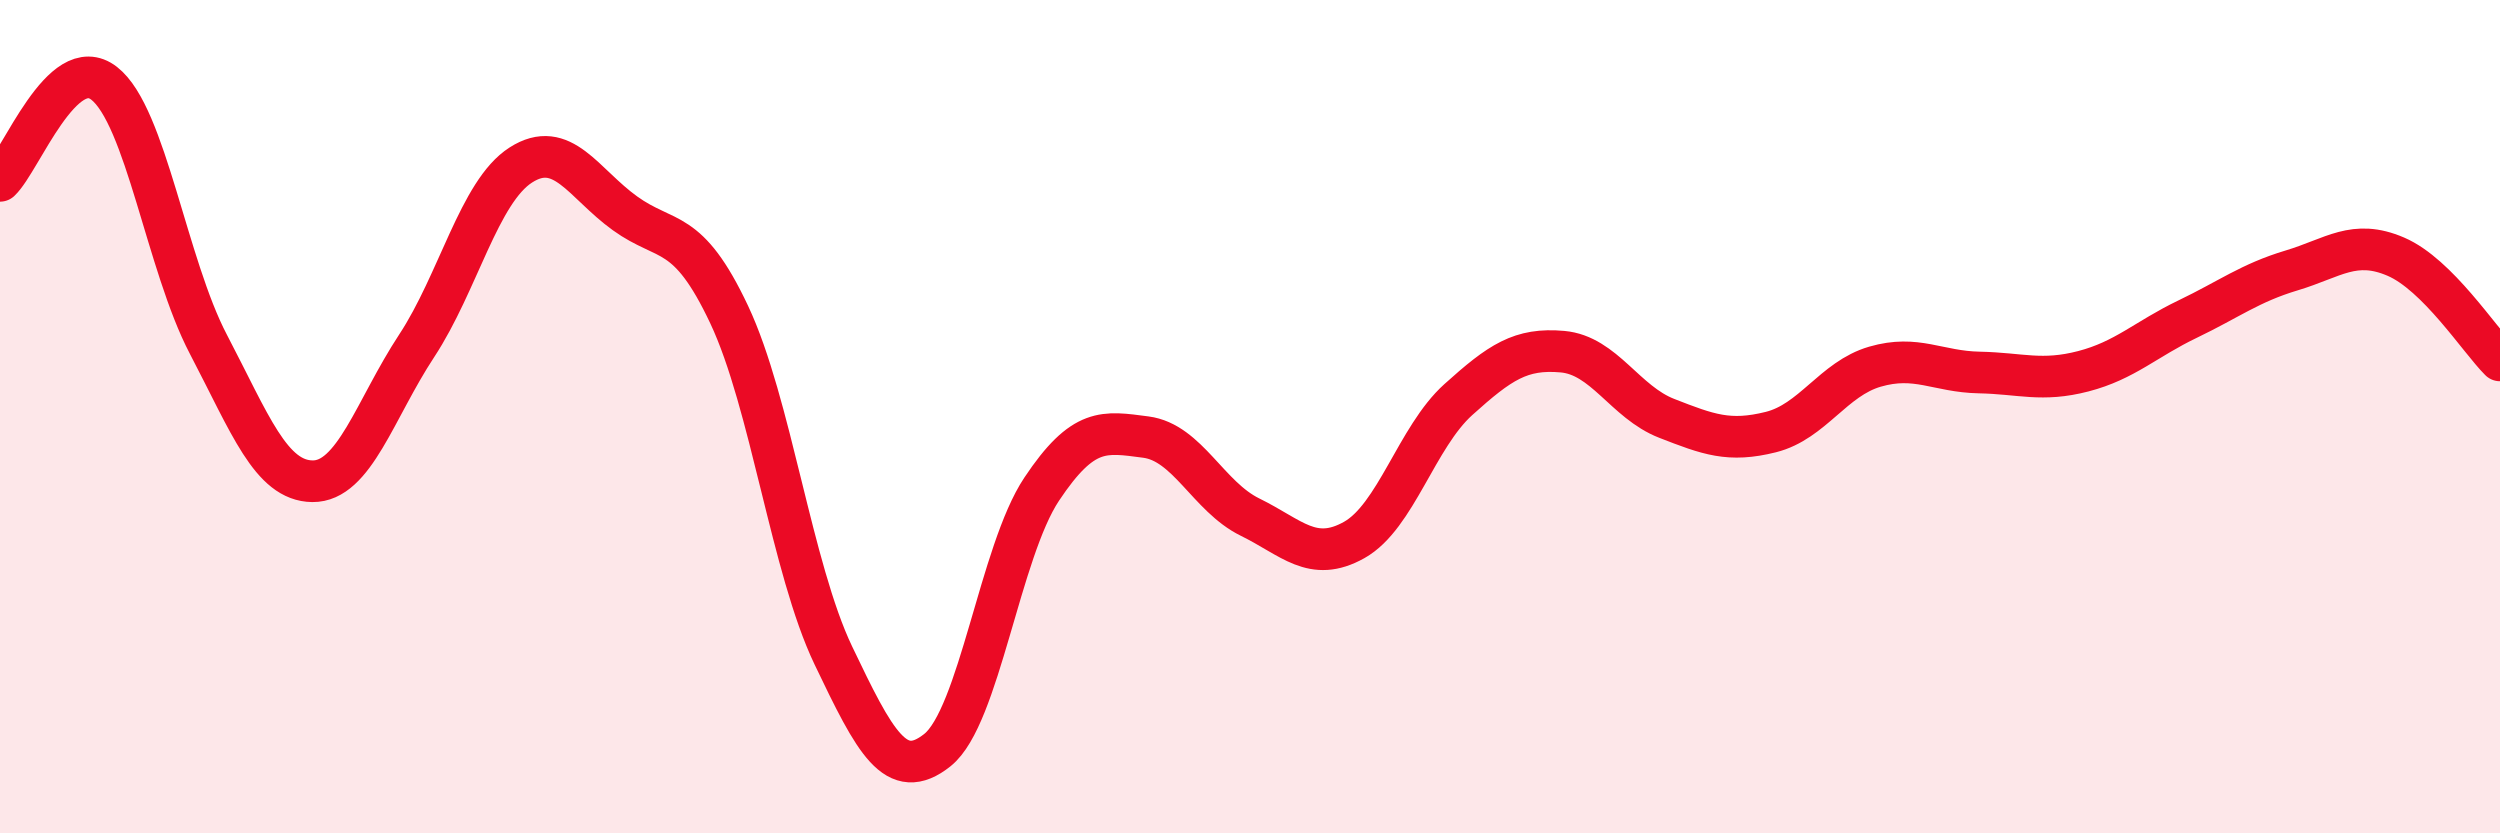
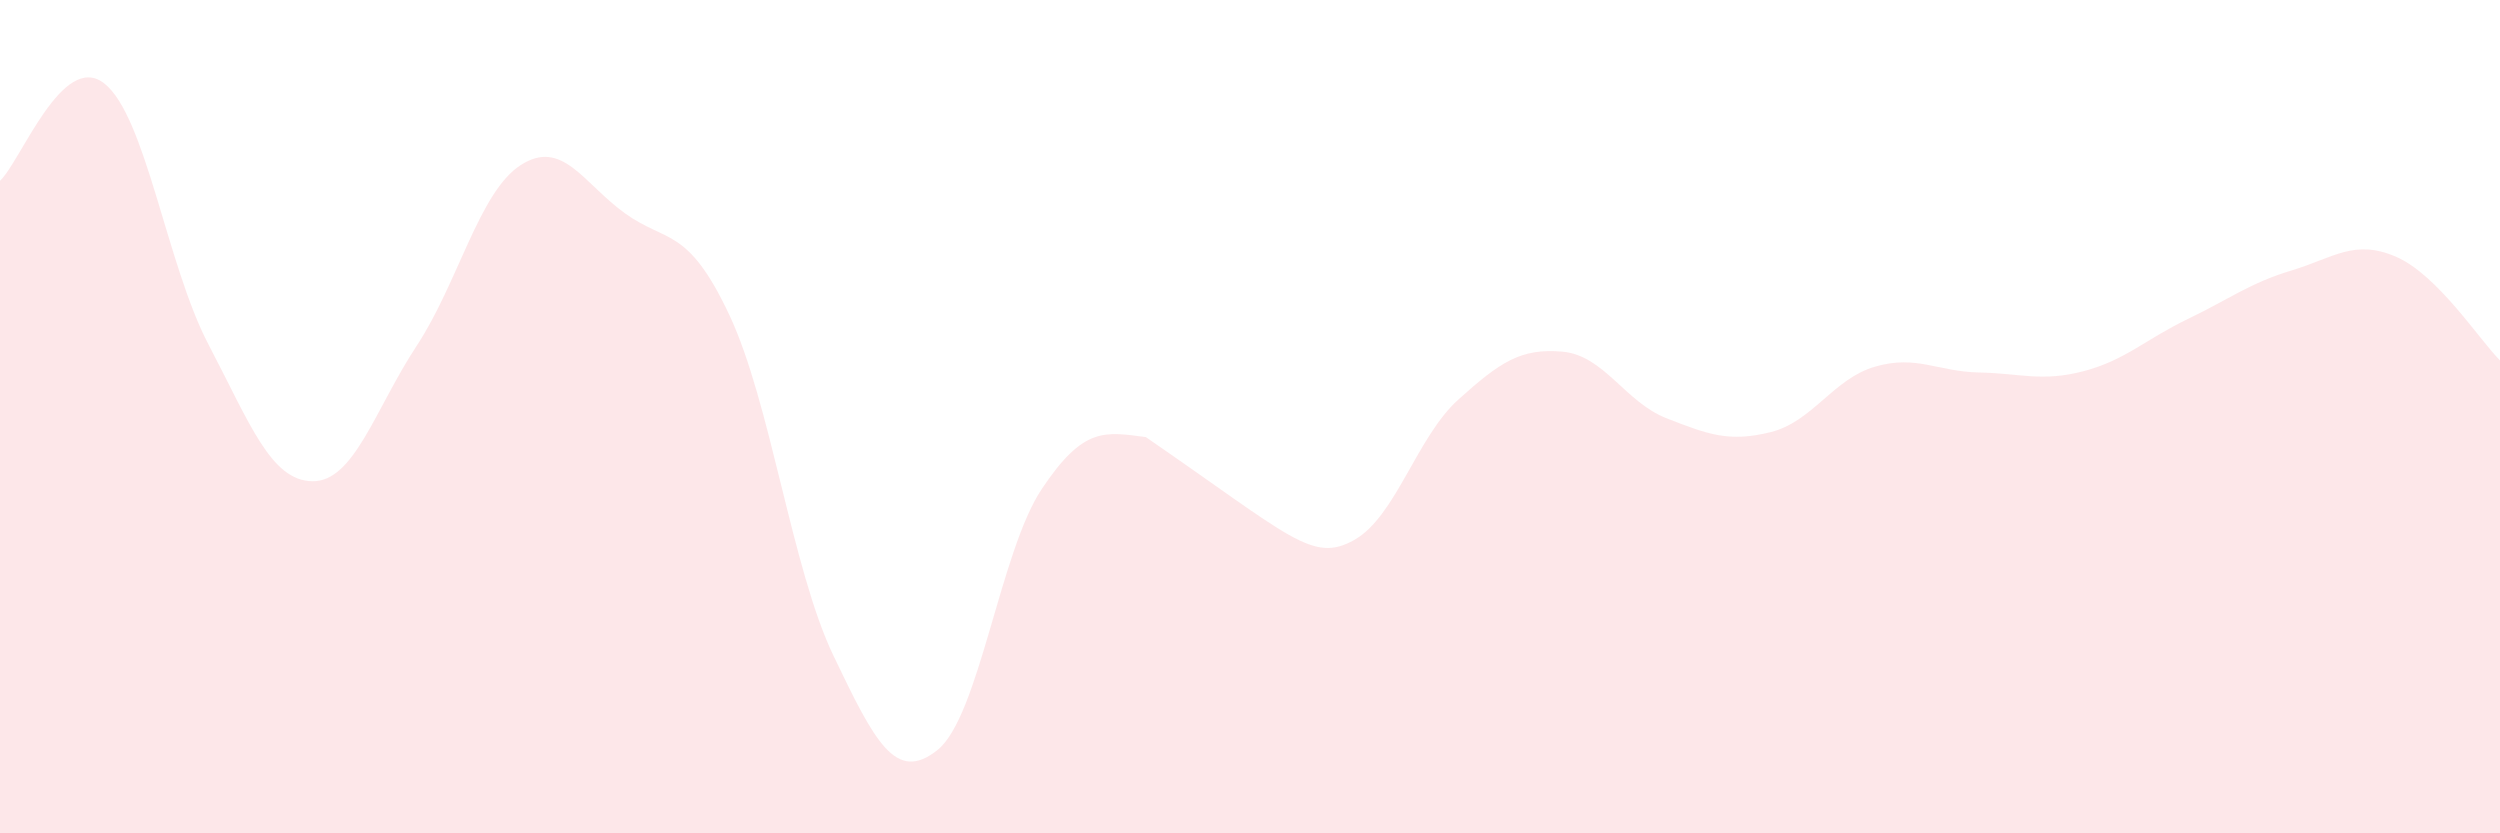
<svg xmlns="http://www.w3.org/2000/svg" width="60" height="20" viewBox="0 0 60 20">
-   <path d="M 0,4.34 C 0.5,3.87 1.5,1.22 2.5,2 C 3.5,2.78 4,6.35 5,8.26 C 6,10.17 6.5,11.54 7.5,11.55 C 8.5,11.56 9,9.82 10,8.3 C 11,6.78 11.5,4.6 12.5,3.96 C 13.5,3.32 14,4.4 15,5.12 C 16,5.84 16.5,5.43 17.5,7.55 C 18.5,9.67 19,13.64 20,15.73 C 21,17.82 21.5,18.8 22.5,18 C 23.5,17.2 24,13.24 25,11.74 C 26,10.24 26.5,10.36 27.5,10.49 C 28.5,10.62 29,11.92 30,12.41 C 31,12.9 31.5,13.52 32.5,12.96 C 33.5,12.4 34,10.49 35,9.59 C 36,8.69 36.5,8.35 37.5,8.44 C 38.5,8.53 39,9.65 40,10.04 C 41,10.43 41.5,10.62 42.5,10.37 C 43.5,10.12 44,9.09 45,8.8 C 46,8.51 46.5,8.92 47.5,8.94 C 48.5,8.96 49,9.17 50,8.91 C 51,8.65 51.5,8.14 52.5,7.66 C 53.5,7.18 54,6.79 55,6.49 C 56,6.19 56.5,5.73 57.5,6.16 C 58.5,6.59 59.5,8.15 60,8.65L60 20L0 20Z" fill="#EB0A25" opacity="0.1" stroke-linecap="round" stroke-linejoin="round" />
-   <path d="M 0,4.34 C 0.5,3.87 1.5,1.22 2.5,2 C 3.5,2.78 4,6.35 5,8.26 C 6,10.17 6.5,11.54 7.5,11.55 C 8.5,11.56 9,9.82 10,8.3 C 11,6.78 11.5,4.6 12.5,3.96 C 13.5,3.32 14,4.4 15,5.12 C 16,5.84 16.5,5.43 17.5,7.55 C 18.5,9.67 19,13.64 20,15.73 C 21,17.82 21.5,18.8 22.5,18 C 23.5,17.2 24,13.24 25,11.74 C 26,10.24 26.5,10.36 27.5,10.49 C 28.5,10.62 29,11.92 30,12.41 C 31,12.9 31.5,13.52 32.5,12.96 C 33.5,12.4 34,10.49 35,9.59 C 36,8.69 36.5,8.35 37.5,8.44 C 38.5,8.53 39,9.65 40,10.04 C 41,10.43 41.5,10.62 42.5,10.37 C 43.5,10.12 44,9.09 45,8.8 C 46,8.51 46.5,8.92 47.5,8.94 C 48.5,8.96 49,9.17 50,8.91 C 51,8.65 51.5,8.14 52.5,7.66 C 53.5,7.18 54,6.79 55,6.49 C 56,6.19 56.5,5.73 57.5,6.16 C 58.5,6.59 59.5,8.15 60,8.65" stroke="#EB0A25" stroke-width="1" fill="none" stroke-linecap="round" stroke-linejoin="round" />
+   <path d="M 0,4.34 C 0.5,3.87 1.5,1.22 2.5,2 C 3.5,2.78 4,6.35 5,8.26 C 6,10.17 6.5,11.54 7.5,11.55 C 8.5,11.56 9,9.82 10,8.3 C 11,6.78 11.5,4.6 12.5,3.96 C 13.5,3.32 14,4.4 15,5.12 C 16,5.84 16.5,5.43 17.5,7.55 C 18.5,9.67 19,13.64 20,15.73 C 21,17.82 21.5,18.8 22.5,18 C 23.5,17.2 24,13.24 25,11.74 C 26,10.24 26.5,10.36 27.5,10.49 C 31,12.9 31.5,13.52 32.5,12.96 C 33.5,12.4 34,10.49 35,9.59 C 36,8.69 36.5,8.35 37.5,8.44 C 38.5,8.53 39,9.65 40,10.04 C 41,10.43 41.5,10.62 42.5,10.37 C 43.5,10.12 44,9.09 45,8.8 C 46,8.51 46.5,8.92 47.5,8.94 C 48.5,8.96 49,9.17 50,8.91 C 51,8.65 51.5,8.14 52.5,7.66 C 53.5,7.18 54,6.79 55,6.49 C 56,6.19 56.5,5.73 57.5,6.16 C 58.5,6.59 59.5,8.15 60,8.65L60 20L0 20Z" fill="#EB0A25" opacity="0.1" stroke-linecap="round" stroke-linejoin="round" />
</svg>